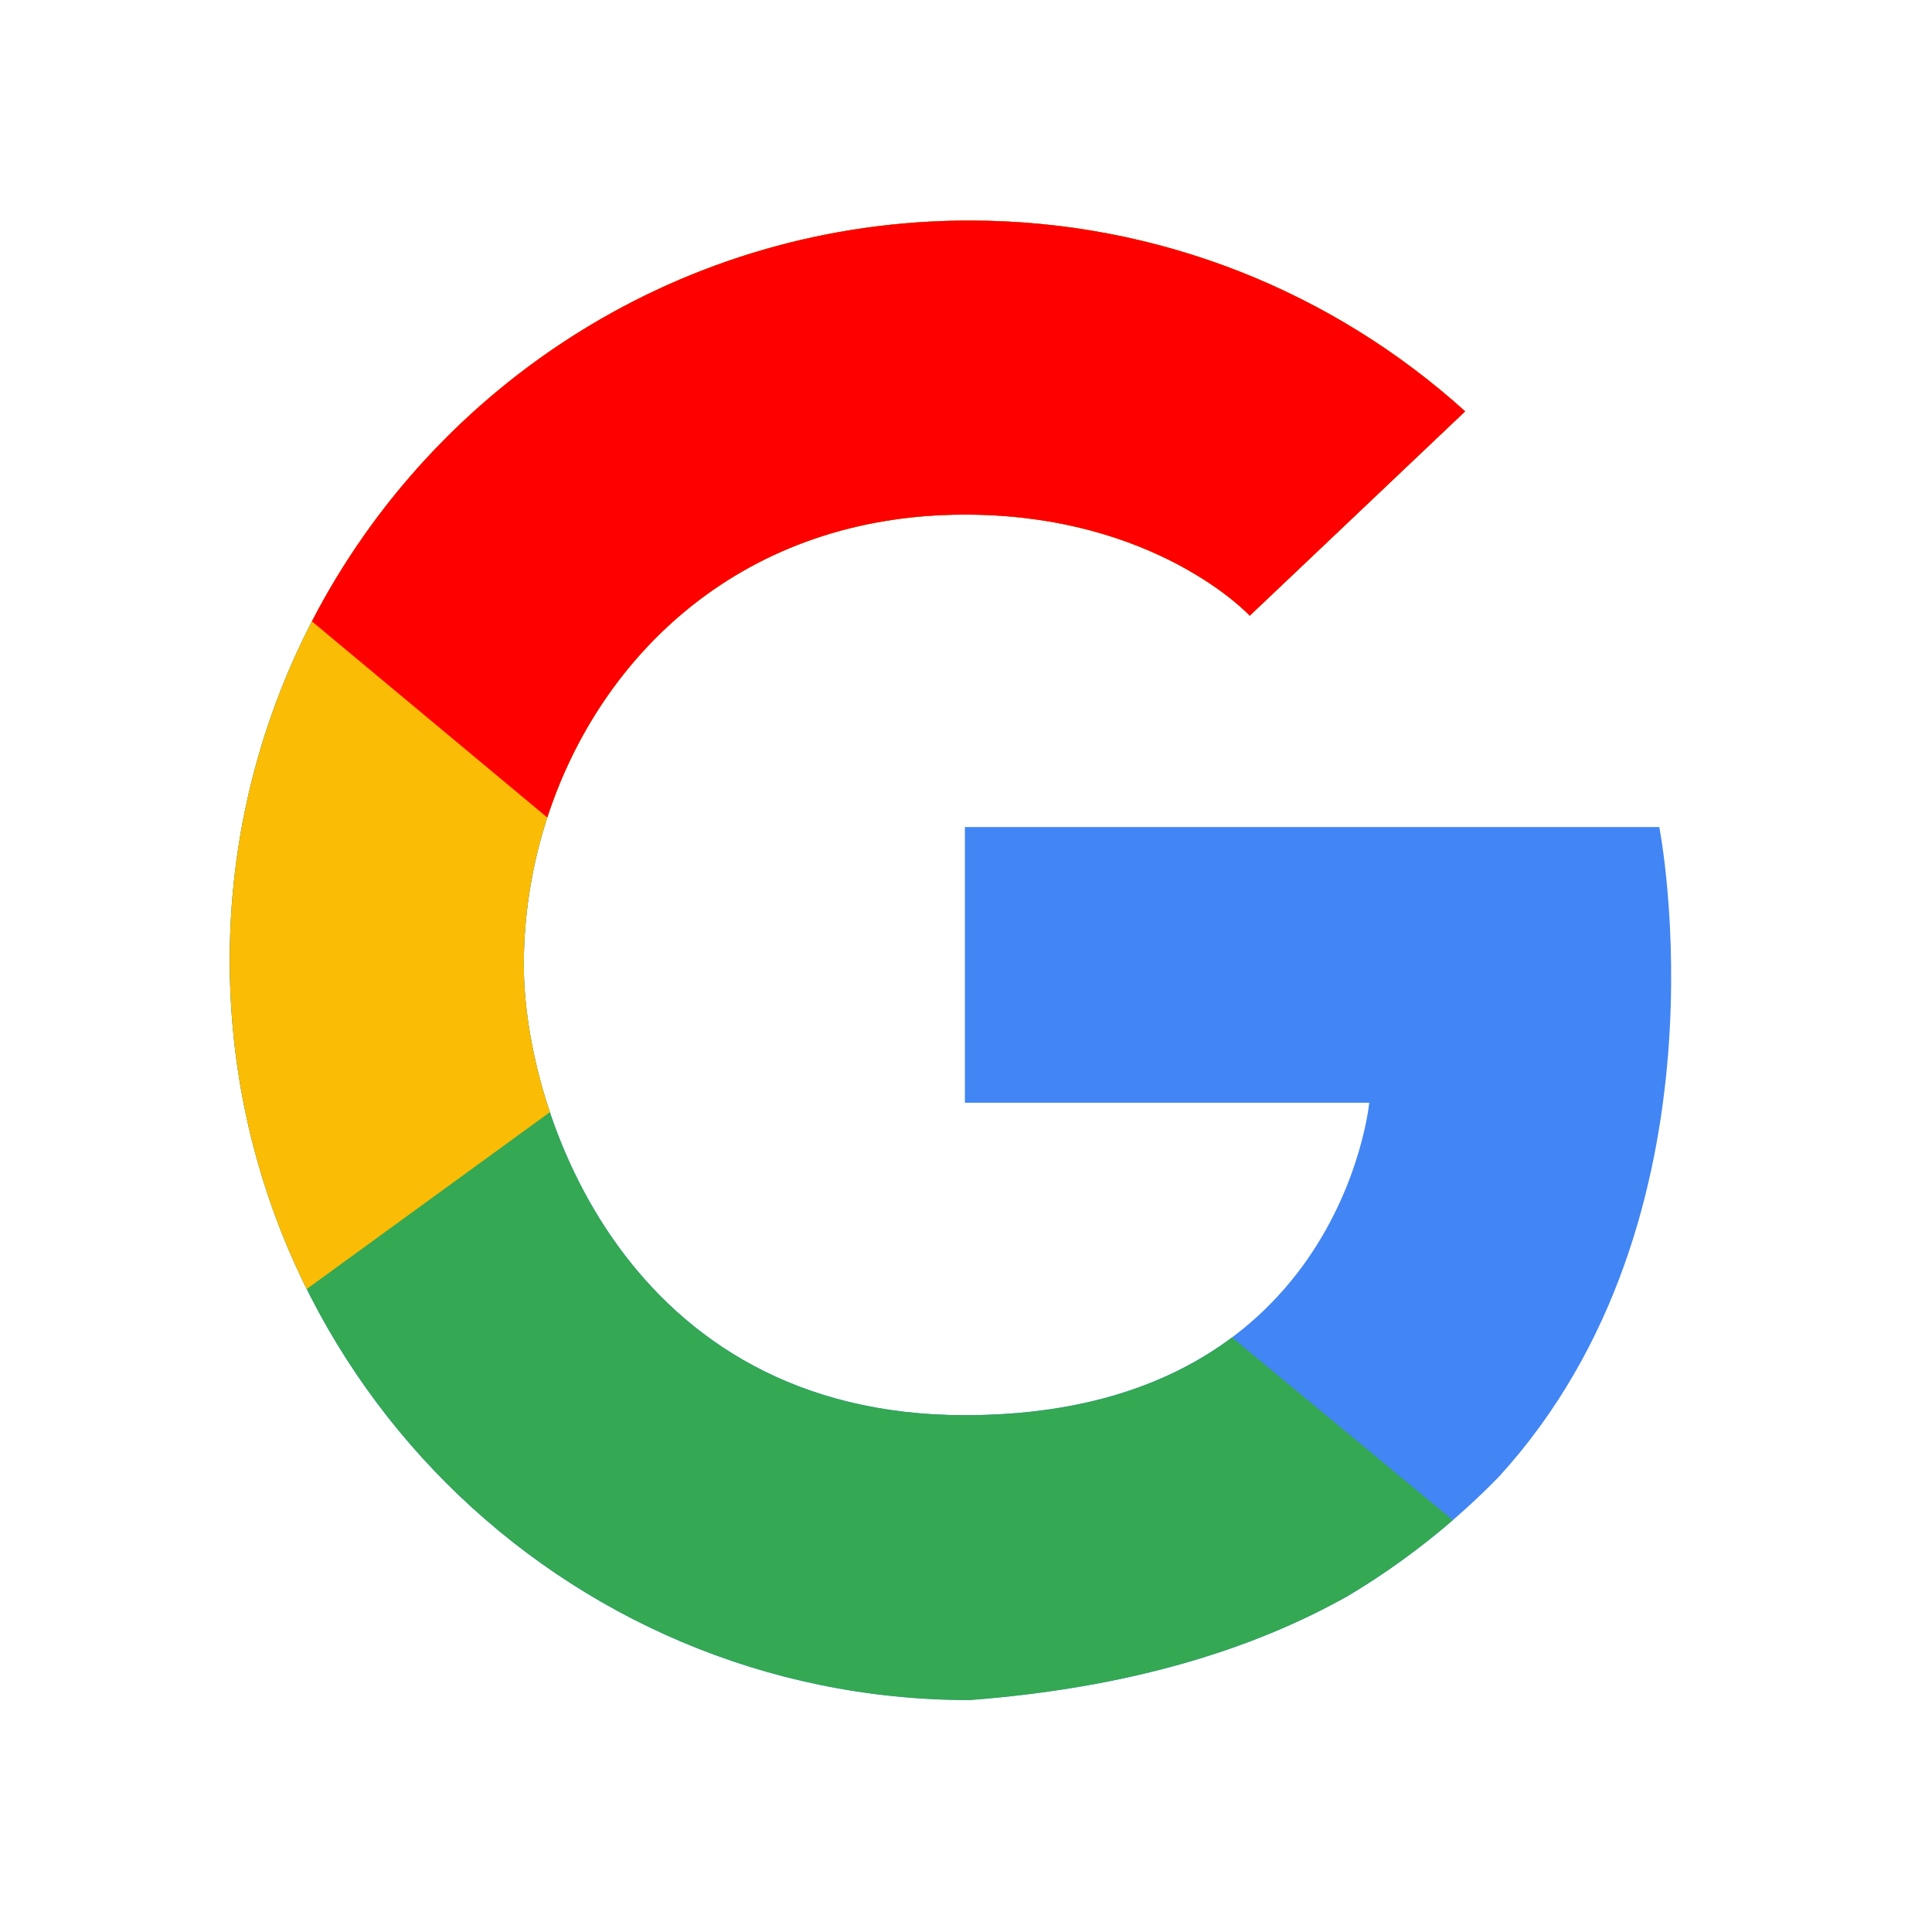
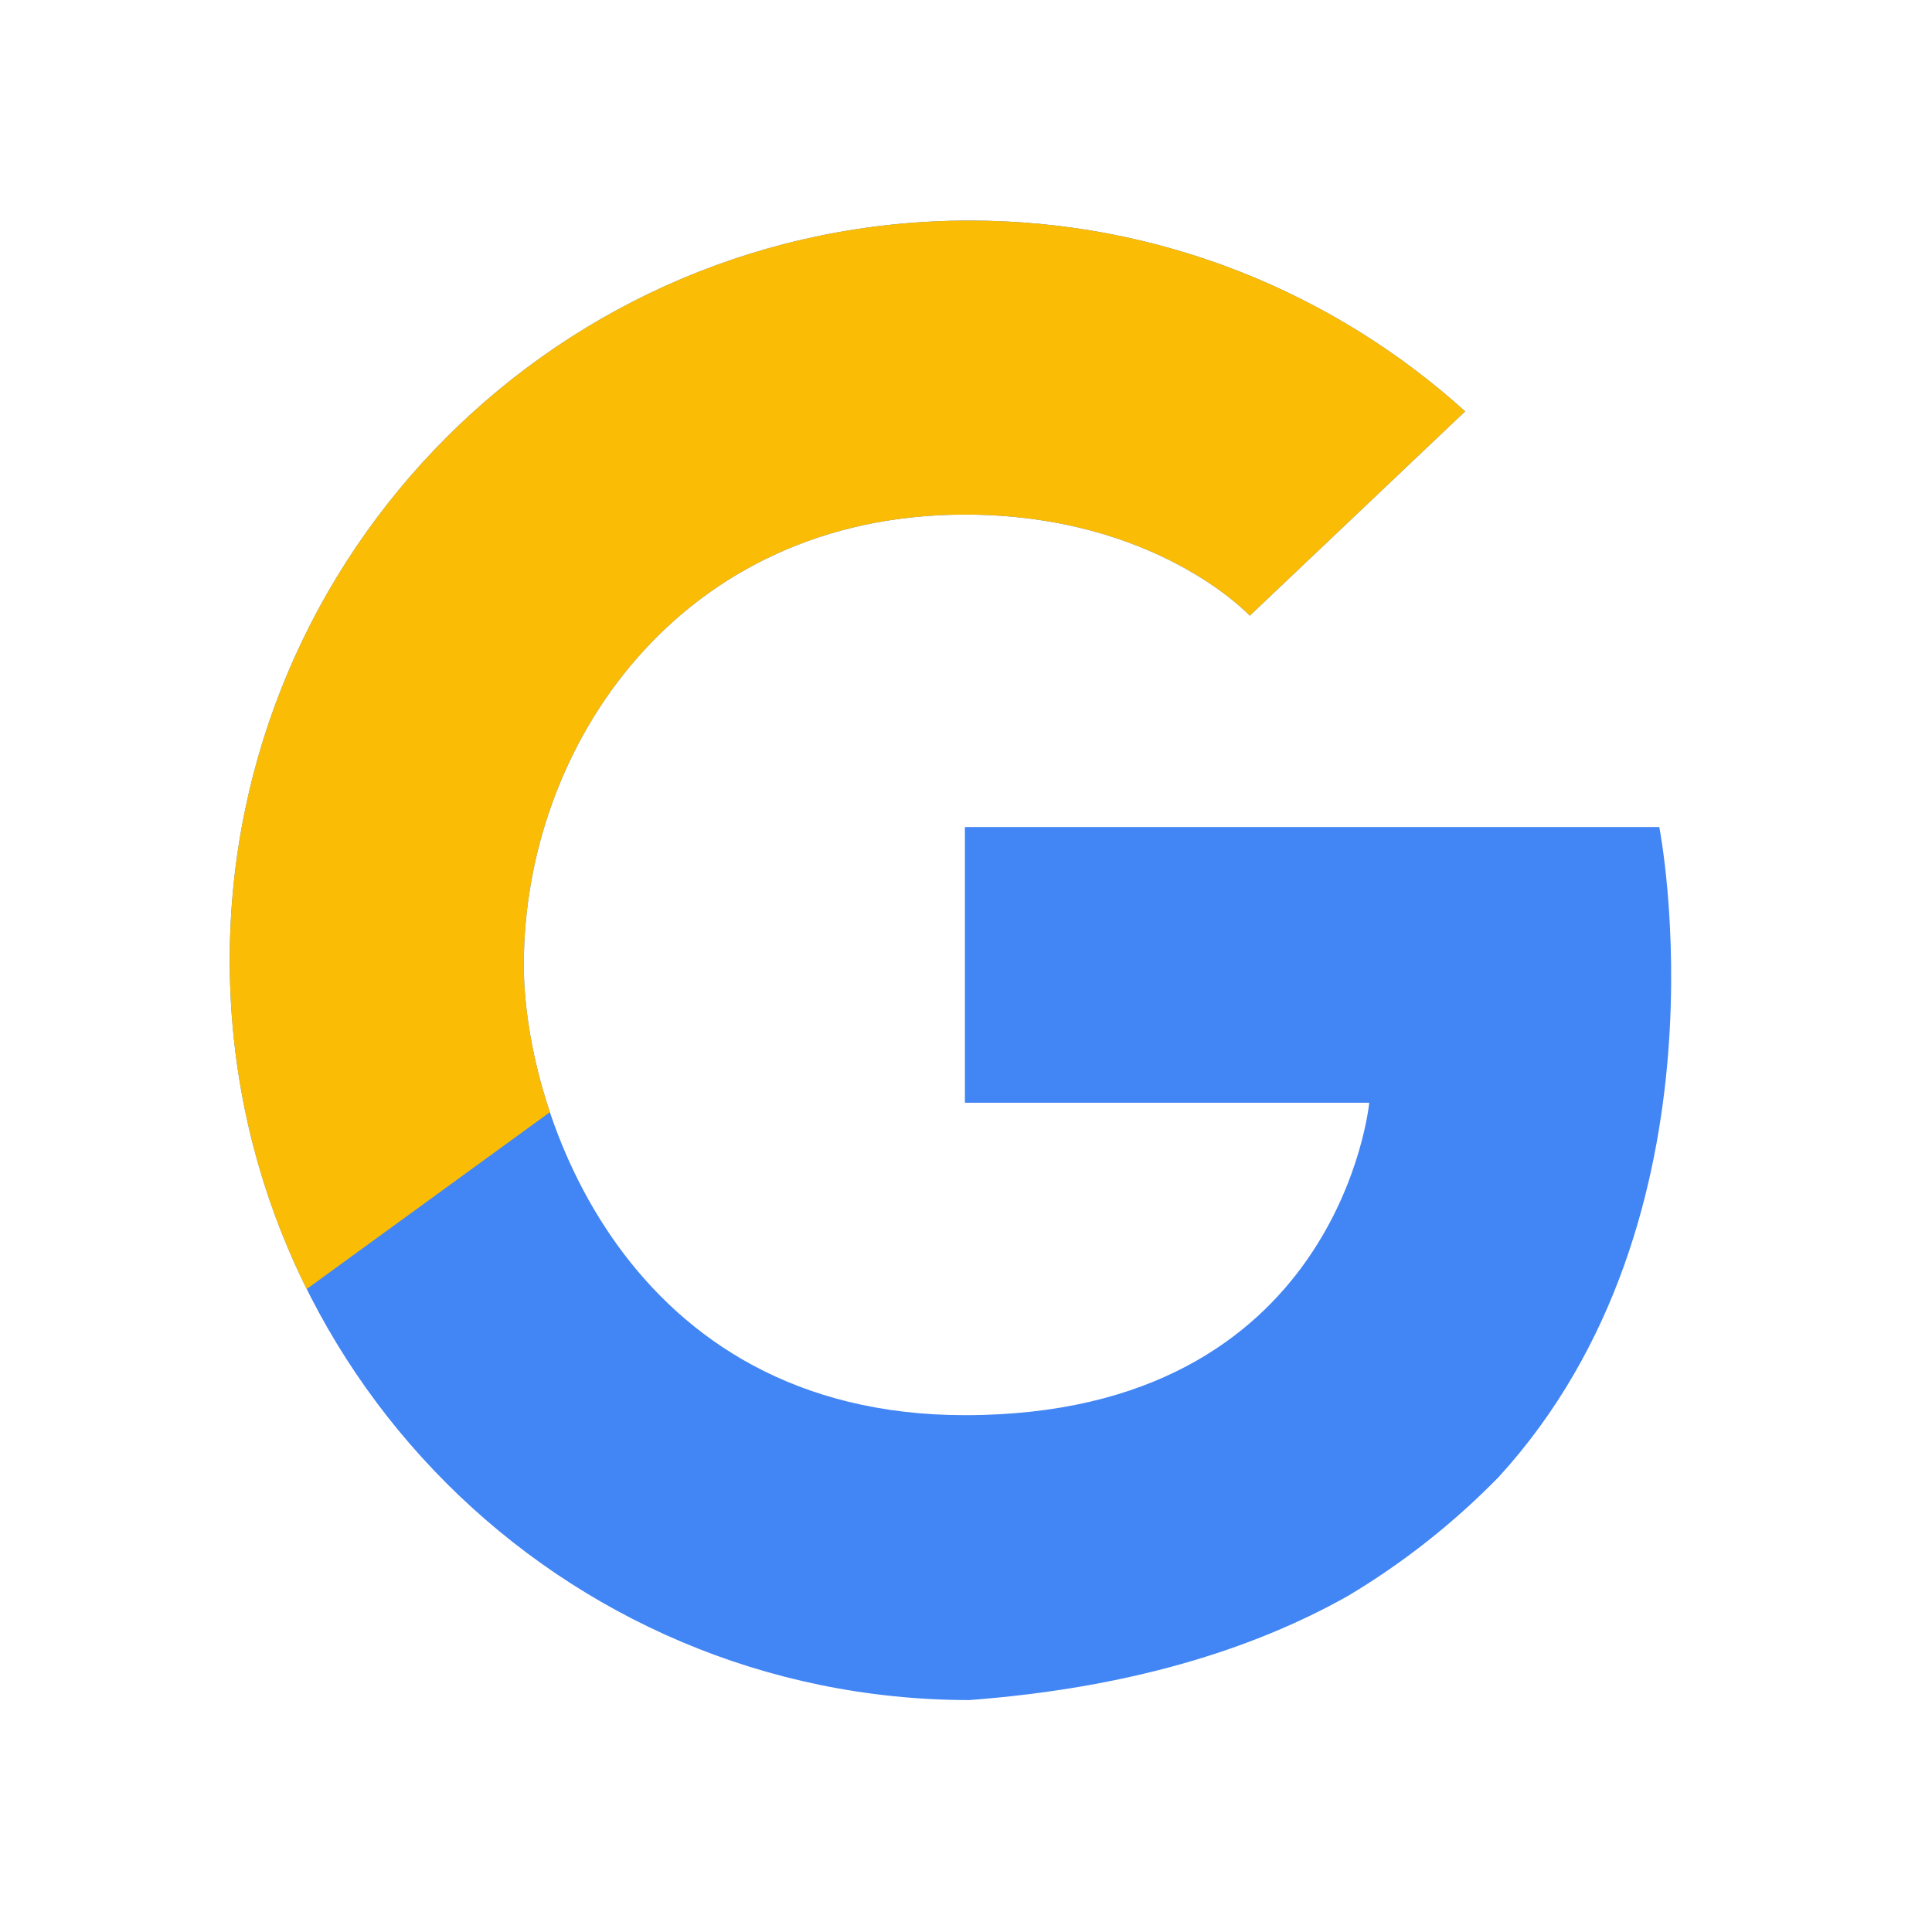
<svg xmlns="http://www.w3.org/2000/svg" xmlns:ns1="http://www.serif.com/" width="100%" height="100%" viewBox="0 0 657 657" version="1.1" xml:space="preserve" style="fill-rule:evenodd;clip-rule:evenodd;stroke-linejoin:round;stroke-miterlimit:2;">
  <g id="Mark---Google" ns1:id="Mark - Google">
    <path d="M329.687,578.125c-138.841,0 -251.562,-112.721 -251.562,-251.563c0,-138.841 112.721,-251.562 251.563,-251.562c64.815,0 123.938,24.565 168.558,64.886l-73.246,69.489c0,0 -31.812,-34.375 -96.875,-34.375c-96.313,0 -150,77.955 -150,153.125c0,50.17 35.035,153.125 150,153.125c127.465,0 137.5,-106.25 137.5,-106.25l-137.5,0l0,-93.75l236.136,-0c-0,-0 26.159,132.668 -54.631,221.039c-15.23,15.592 -32.467,29.216 -51.292,40.45c-32.616,18.348 -74.633,31.295 -128.651,35.386Z" style="fill:#4285f4;" />
-     <path d="M494.048,516.949c-11.099,9.593 -23.045,18.232 -35.71,25.79c-32.616,18.348 -74.633,31.295 -128.651,35.386c-138.841,0 -251.562,-112.721 -251.562,-251.562c0,-138.842 112.721,-251.563 251.563,-251.563c64.815,0 123.938,24.565 168.558,64.886l-73.246,69.489c0,0 -31.812,-34.375 -96.875,-34.375c-96.313,0 -150,77.955 -150,153.125c0,50.17 35.035,153.125 150,153.125c41.485,0 70.531,-11.255 90.841,-26.438l75.082,62.137Z" style="fill:#34a852;" />
    <path d="M104.301,438.349c-16.753,-33.683 -26.176,-71.643 -26.176,-111.786c0,-138.842 112.721,-251.563 251.563,-251.563c64.815,0 123.938,24.565 168.558,64.886l-73.246,69.489c0,0 -31.812,-34.375 -96.875,-34.375c-96.313,0 -150,77.955 -150,153.125c0,13.786 2.646,31.558 8.868,50.085l-82.692,60.139Z" style="fill:#fbbc05;" />
-     <path d="M106.063,211.302c41.832,-80.929 126.313,-136.302 223.625,-136.302c64.815,0 123.938,24.565 168.558,64.886l-73.246,69.489c0,0 -31.812,-34.375 -96.875,-34.375c-74.699,0 -123.757,46.893 -142.014,103.009l-80.048,-66.707Z" style="fill:#f00;" />
  </g>
</svg>